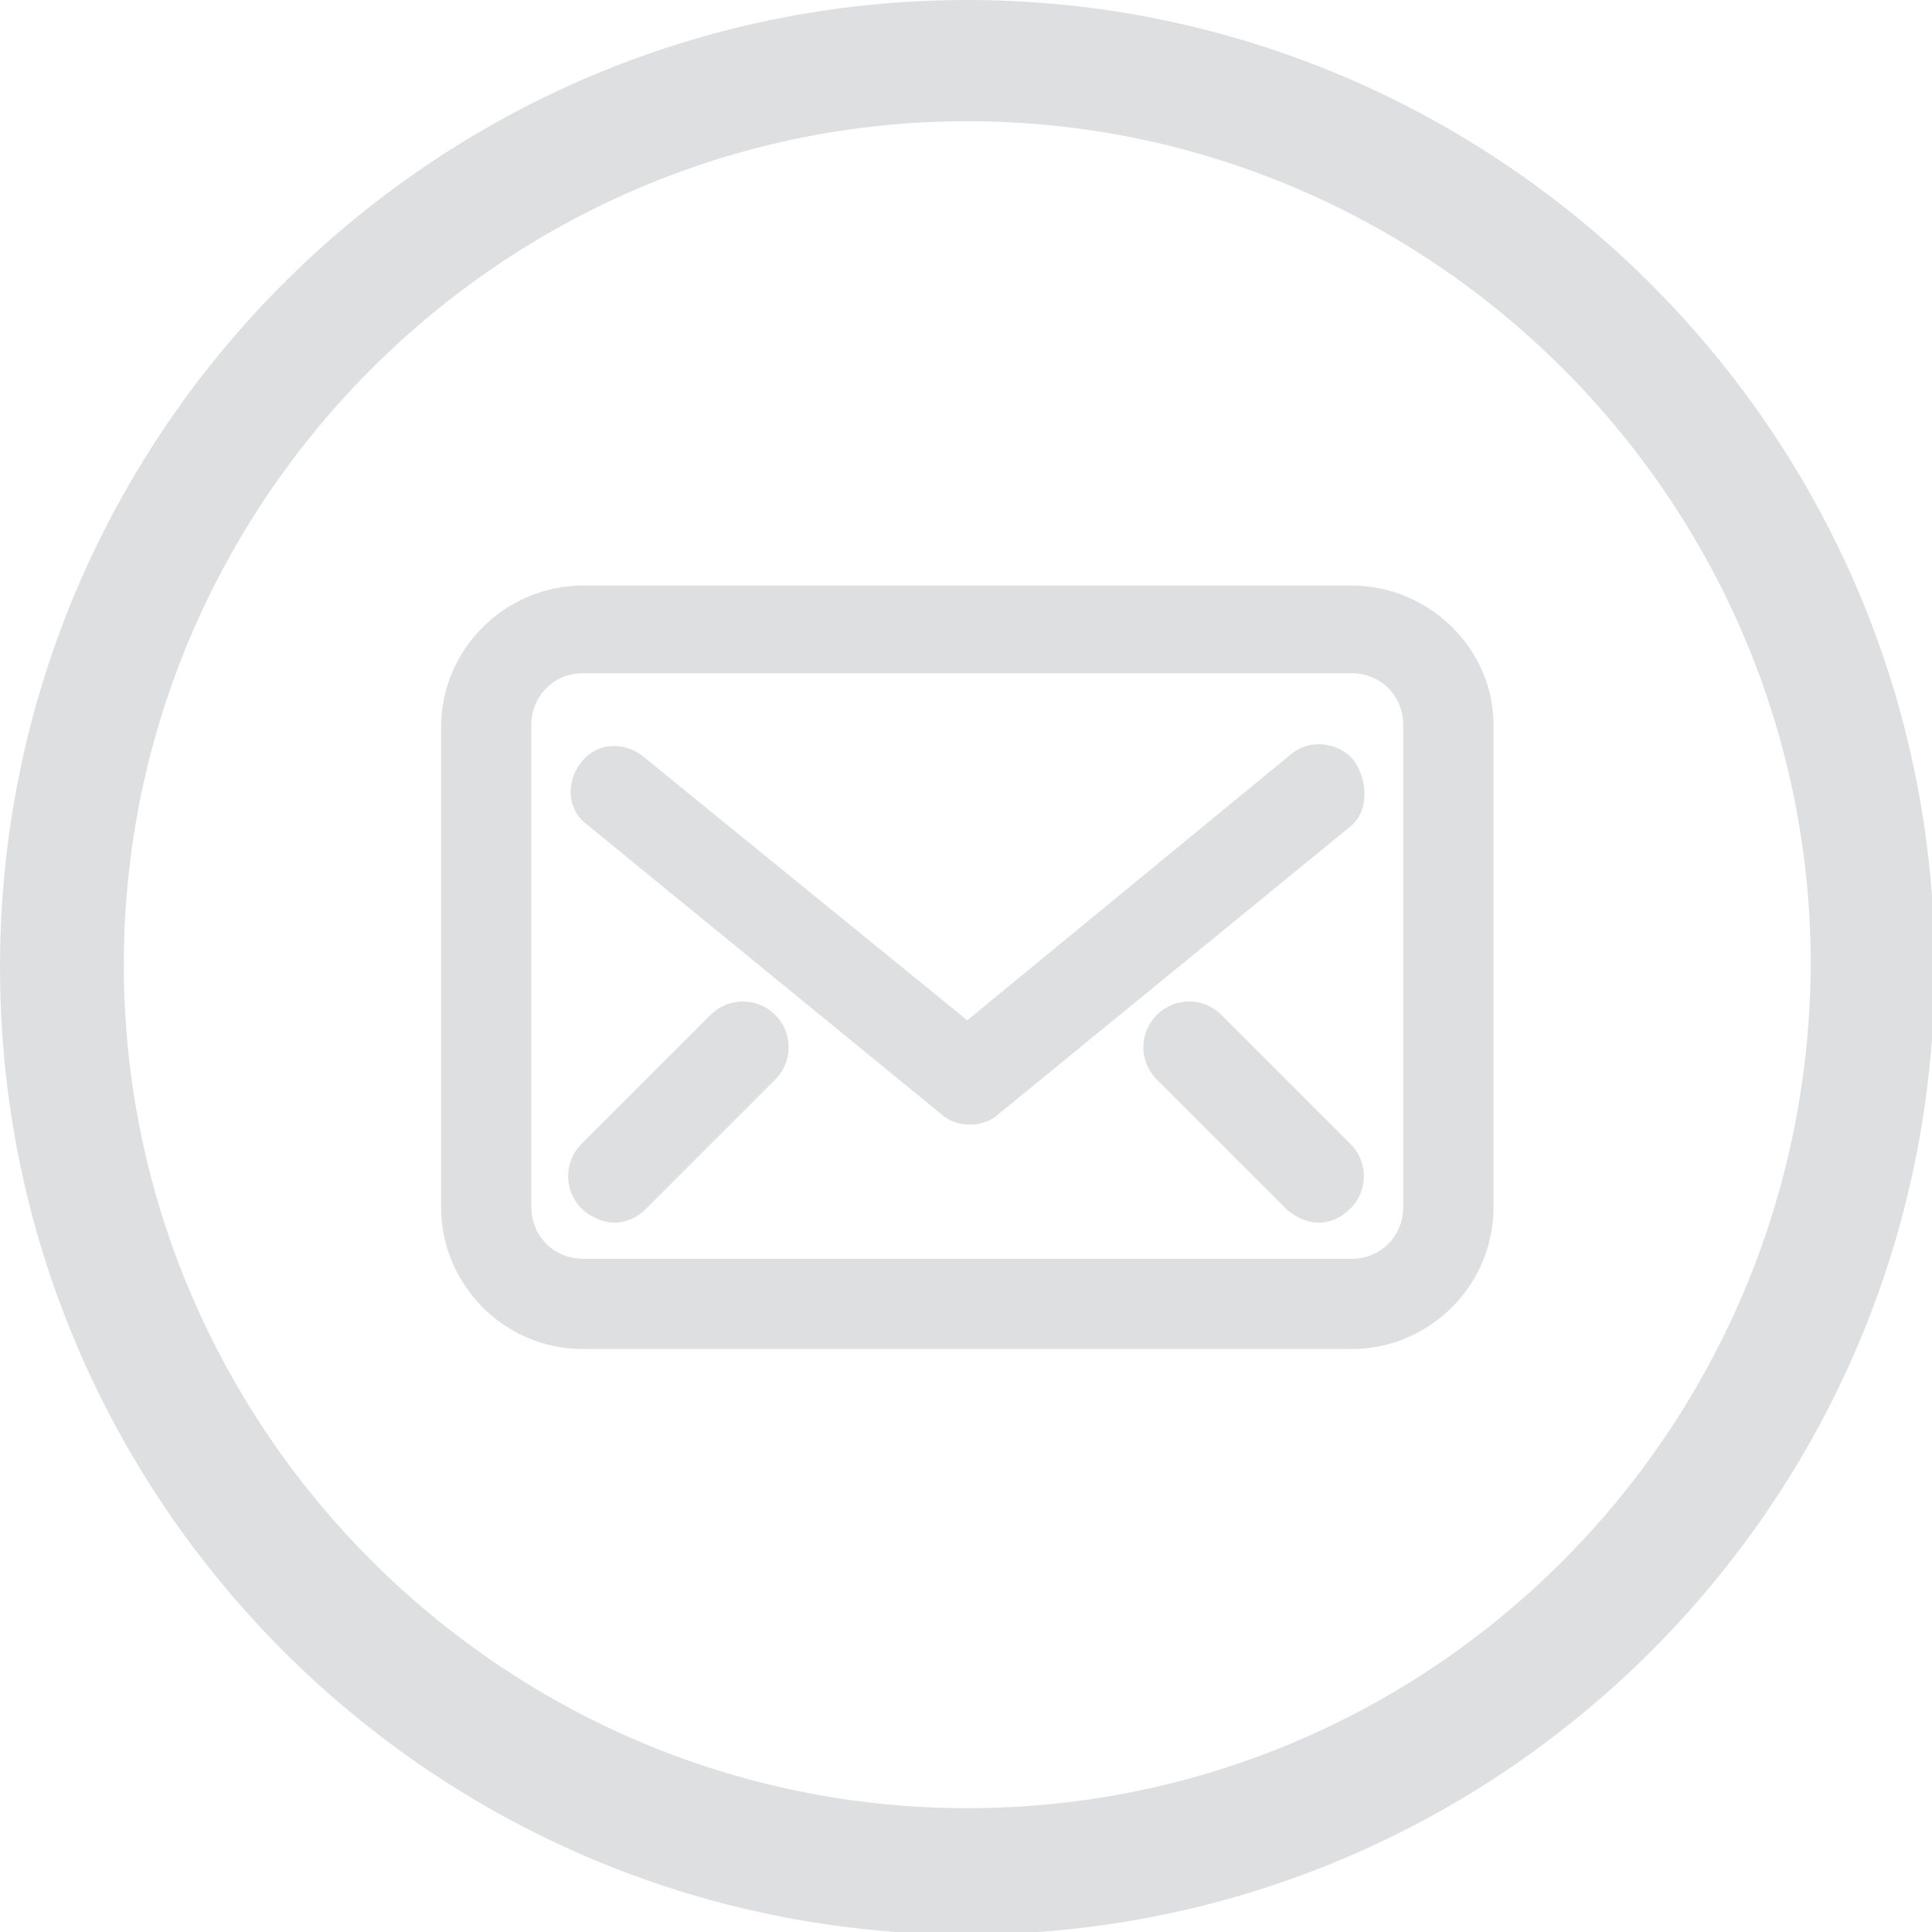
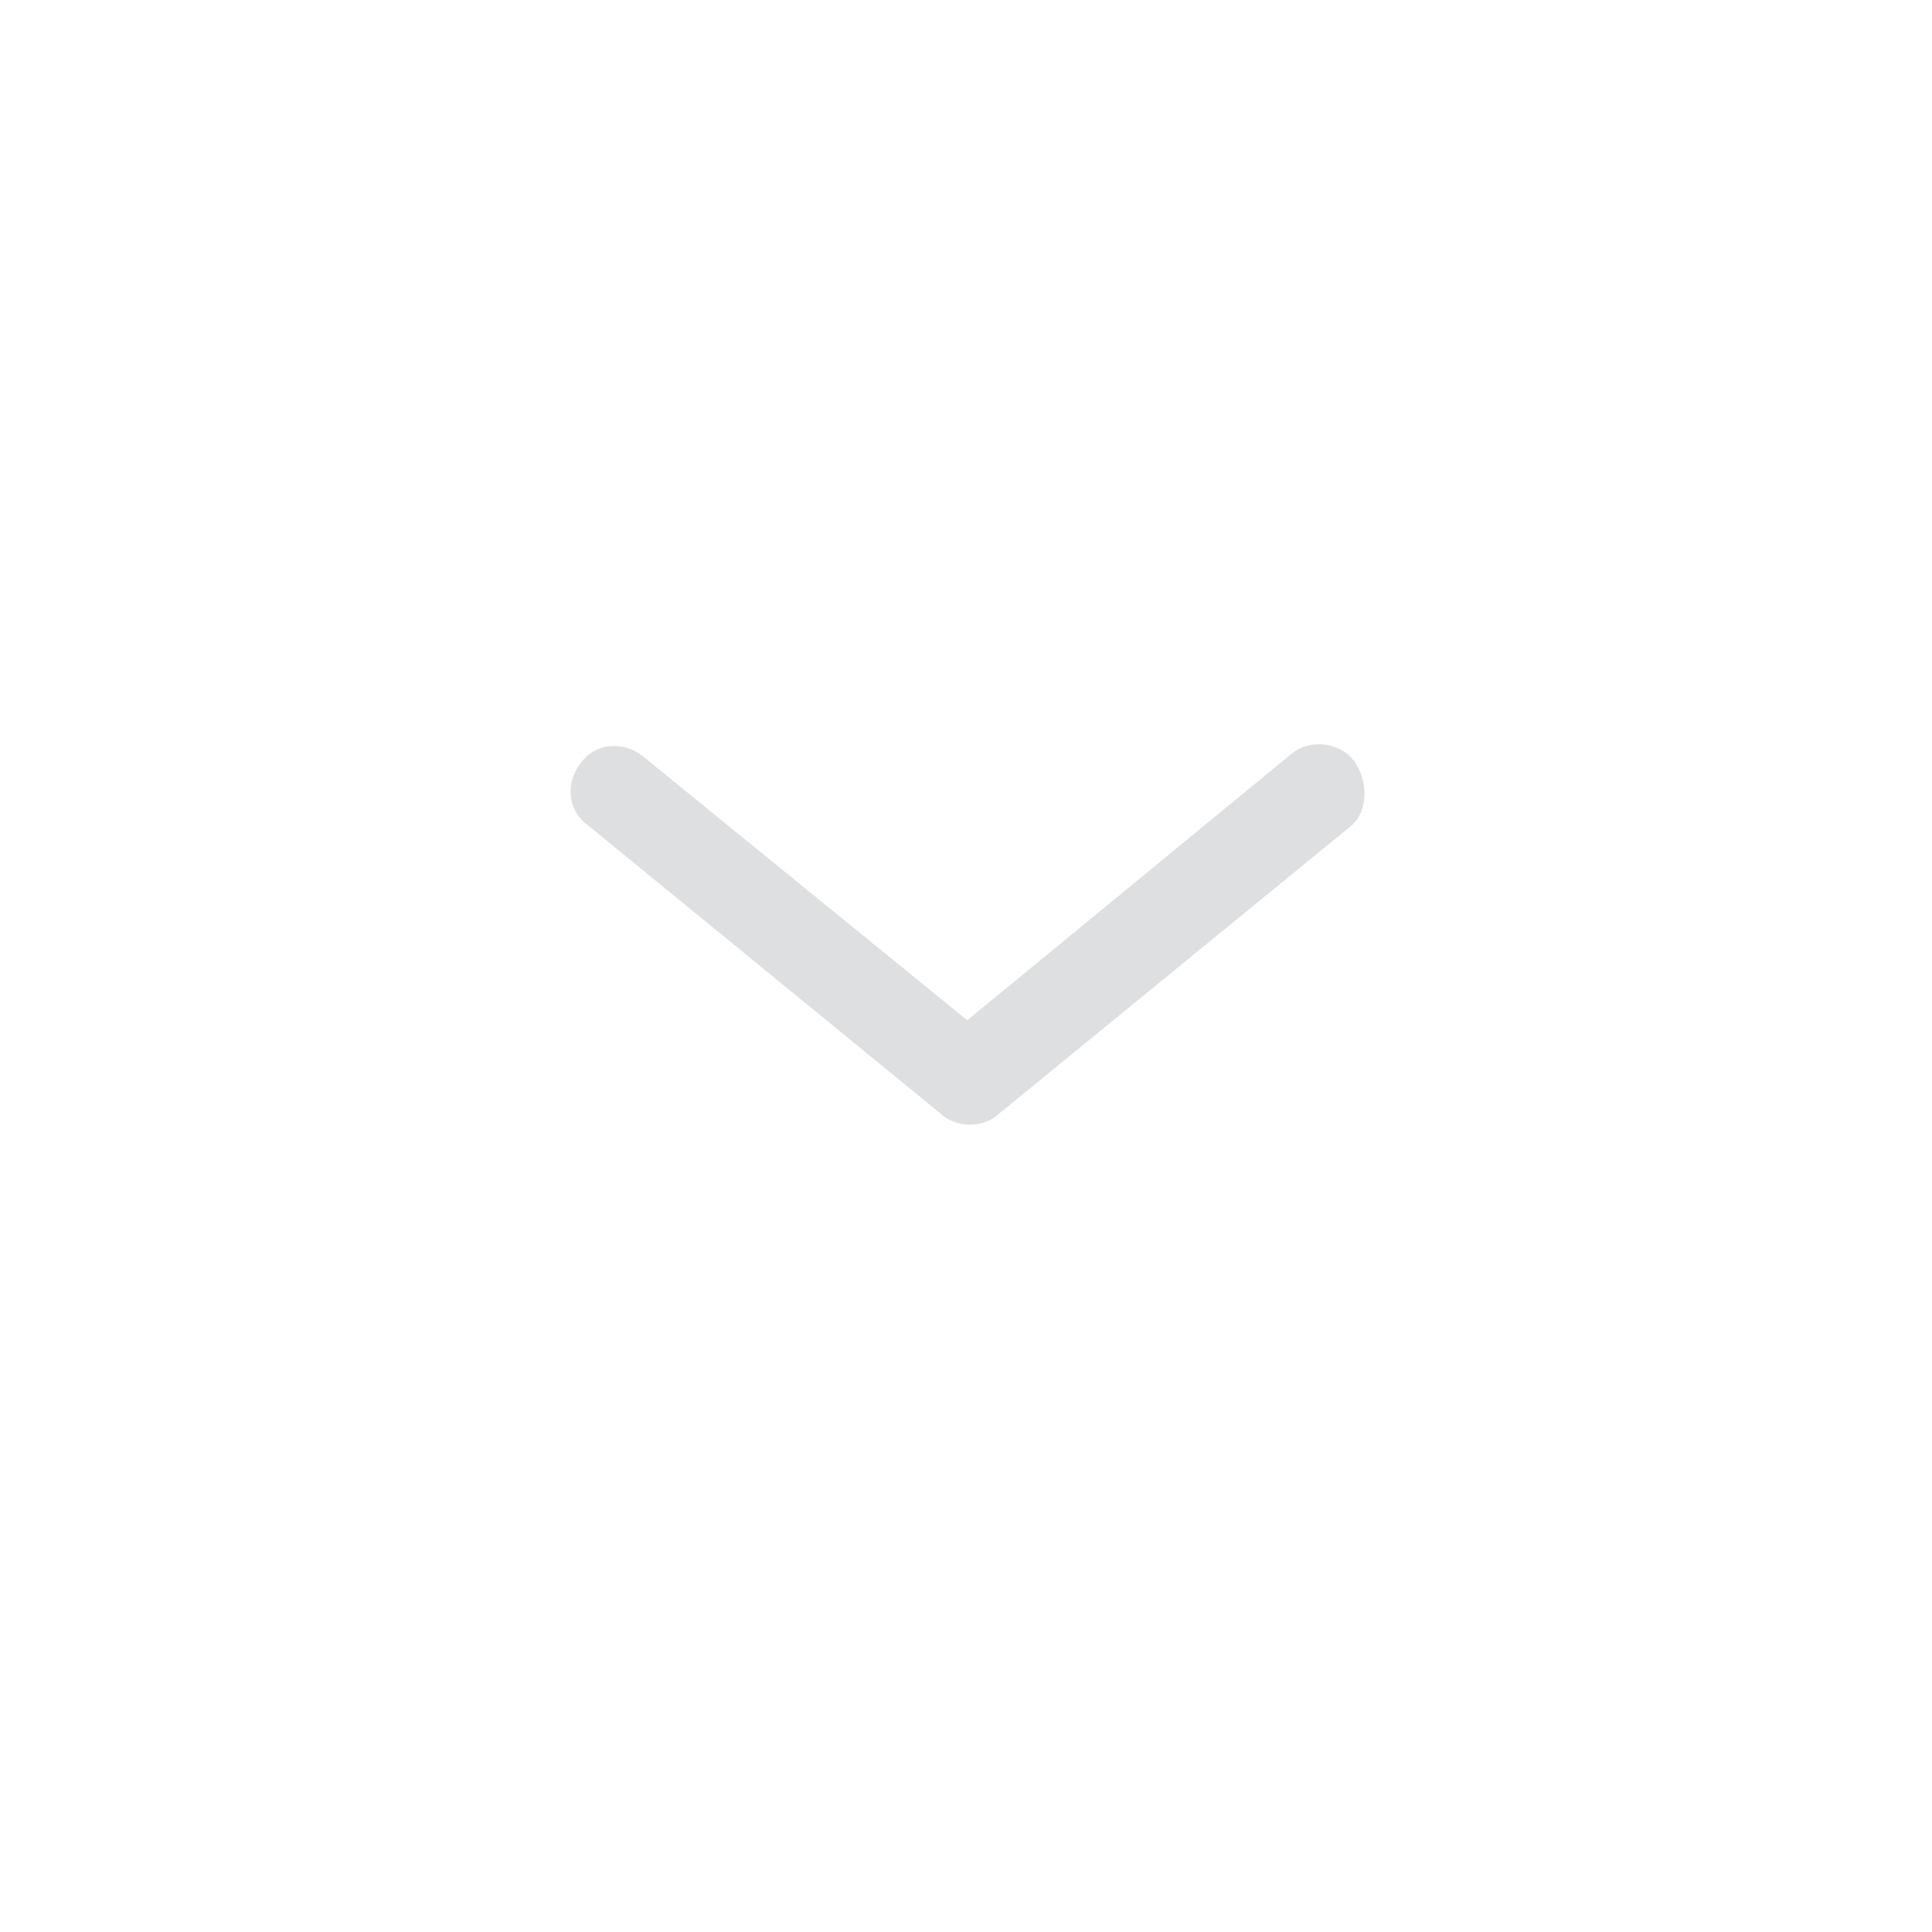
<svg xmlns="http://www.w3.org/2000/svg" xmlns:xlink="http://www.w3.org/1999/xlink" version="1.1" id="Layer_1" x="0px" y="0px" viewBox="0 0 74.9 74.9" style="enable-background:new 0 0 74.9 74.9;" xml:space="preserve">
  <style type="text/css">
	.st0{clip-path:url(#SVGID_2_);fill:#DEDFE0;}
	.st1{fill:#DEDFE0;stroke:#DEDFE0;stroke-miterlimit:10;}
</style>
  <g>
    <defs>
-       <rect id="SVGID_1_" y="0" width="74.9" height="74.9" />
-     </defs>
+       </defs>
    <clipPath id="SVGID_2_">
      <use xlink:href="#SVGID_1_" style="overflow:visible;" />
    </clipPath>
-     <path class="st0" d="M37.5,0C16.8,0,0,16.8,0,37.5s16.8,37.5,37.5,37.5s37.5-16.8,37.5-37.5S58.1,0,37.5,0 M37.5,70.1   c-18,0-32.7-14.7-32.7-32.7c0-18,14.7-32.7,32.7-32.7c18,0,32.7,14.7,32.7,32.7C70.1,55.5,55.5,70.1,37.5,70.1" />
  </g>
  <g id="Mail_2_2_">
-     <path class="st1" d="M52.4,23.2H22.6c-2.7,0-5,2.2-5,5v18.6c0,2.7,2.2,5,5,5h29.8c2.7,0,5-2.2,5-5V28.1   C57.4,25.4,55.1,23.2,52.4,23.2z M54.9,46.8c0,1.4-1.1,2.5-2.5,2.5H22.6c-1.4,0-2.5-1.1-2.5-2.5V28.1c0-1.4,1.1-2.5,2.5-2.5h29.8   c1.4,0,2.5,1.1,2.5,2.5V46.8z" />
    <path class="st1" d="M52.1,29.8c-0.4-0.5-1.2-0.6-1.7-0.2L37.5,40.2L24.6,29.7c-0.5-0.4-1.3-0.4-1.7,0.2c-0.4,0.5-0.4,1.3,0.2,1.7   l13.7,11.2c0.2,0.2,0.5,0.3,0.8,0.3s0.6-0.1,0.8-0.3l13.7-11.2C52.5,31.2,52.5,30.4,52.1,29.8z" />
-     <path class="st1" d="M47,39.7c-0.5-0.5-1.3-0.5-1.8,0c-0.5,0.5-0.5,1.3,0,1.8l5,5c0.2,0.2,0.6,0.4,0.9,0.4c0.3,0,0.6-0.1,0.9-0.4   c0.5-0.5,0.5-1.3,0-1.8L47,39.7z" />
-     <path class="st1" d="M27.9,39.7l-5,5c-0.5,0.5-0.5,1.3,0,1.8c0.2,0.2,0.6,0.4,0.9,0.4c0.3,0,0.6-0.1,0.9-0.4l5-5   c0.5-0.5,0.5-1.3,0-1.8C29.2,39.2,28.4,39.2,27.9,39.7z" />
  </g>
</svg>